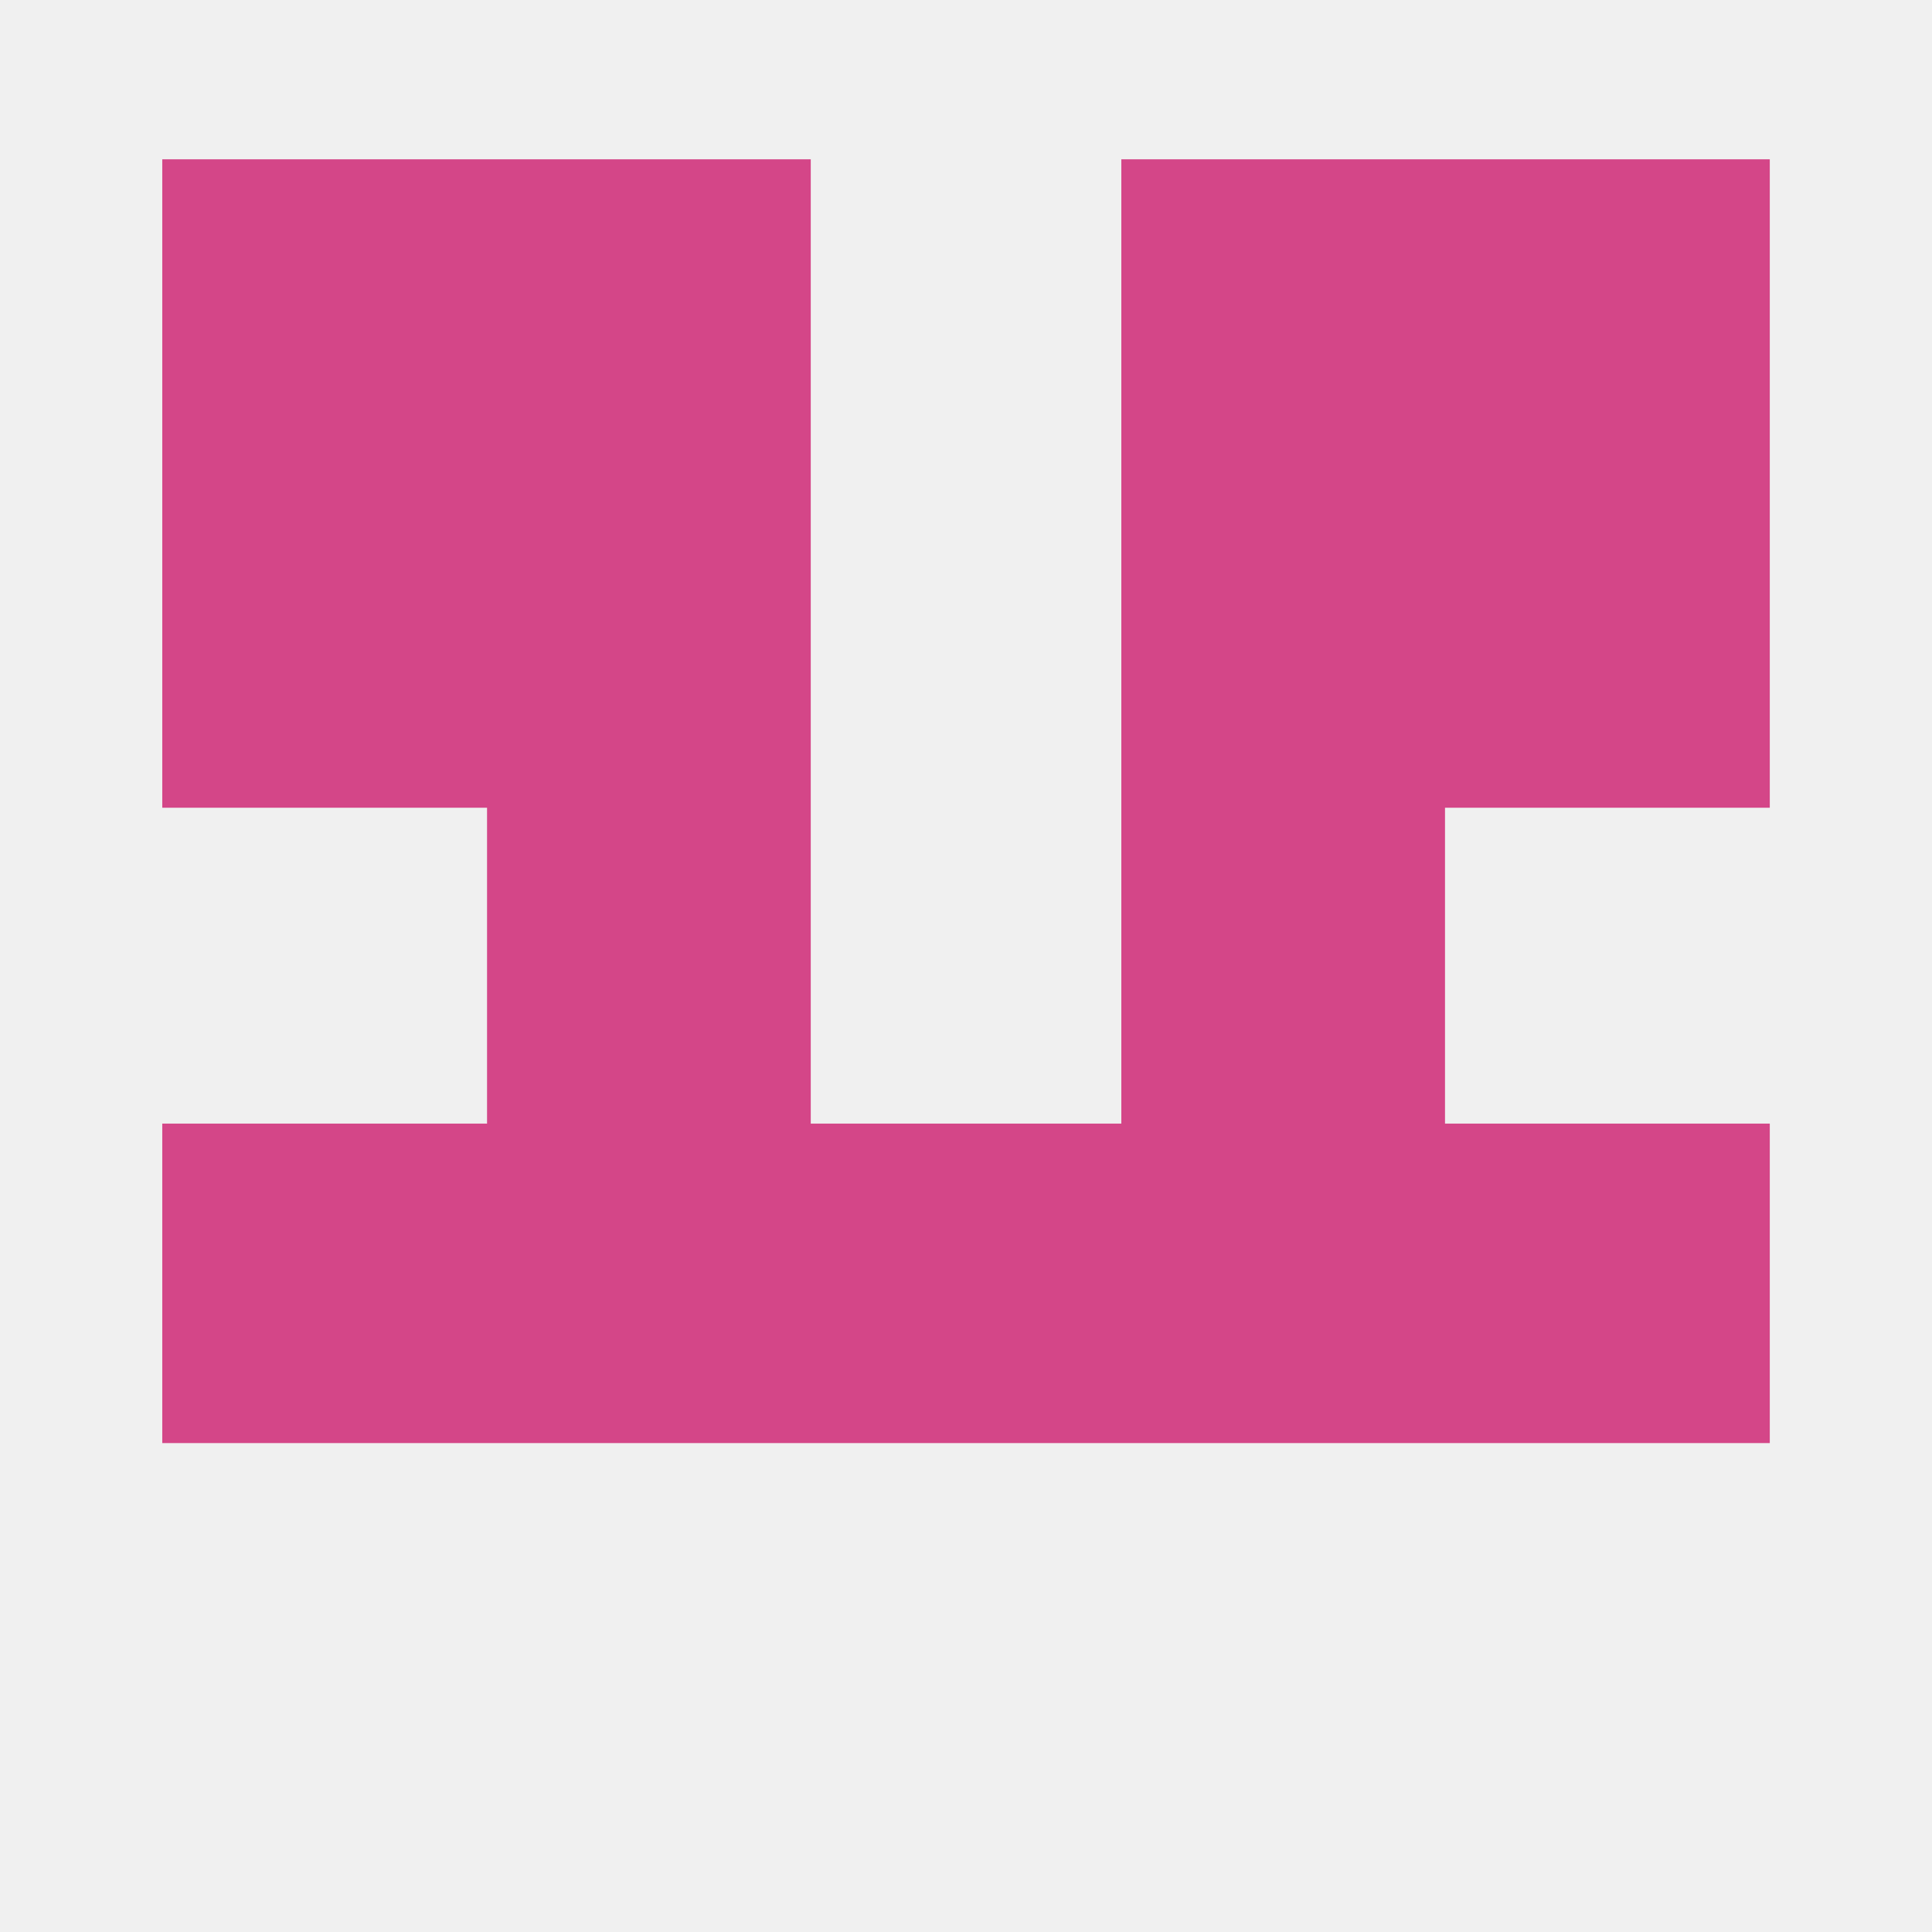
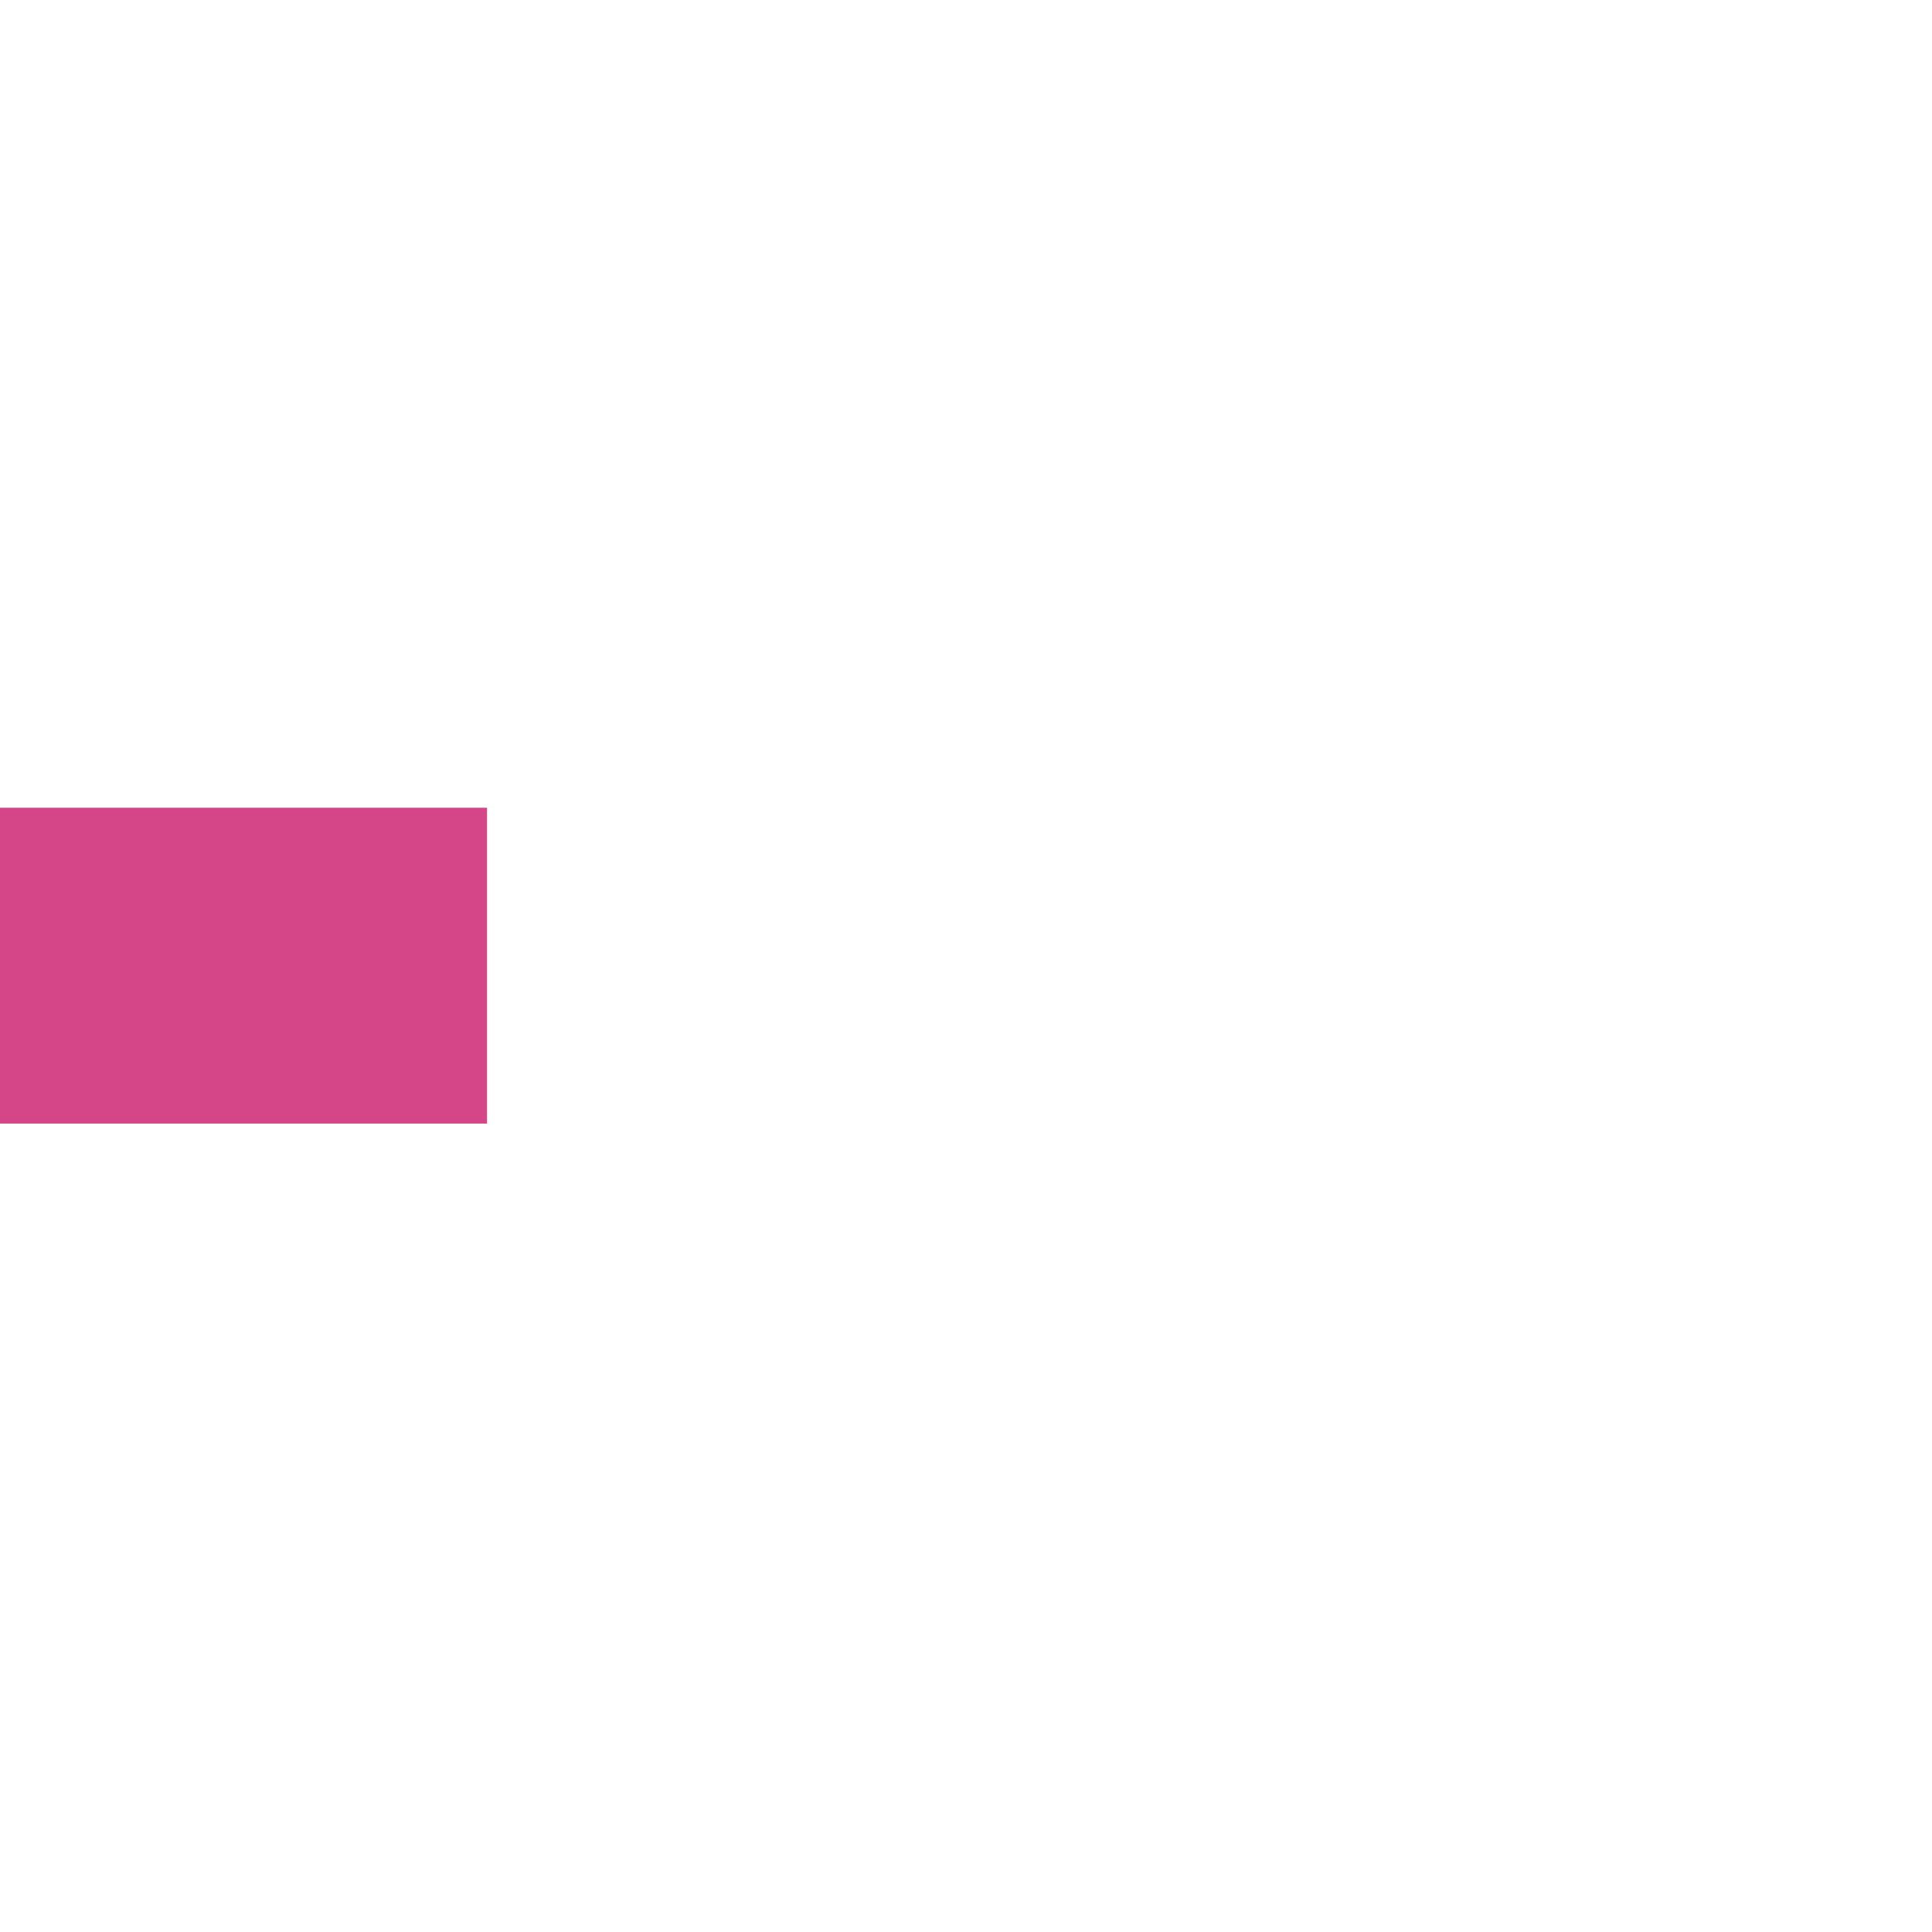
<svg xmlns="http://www.w3.org/2000/svg" xmlns:ns1="http://www.inkscape.org/namespaces/inkscape" xmlns:ns2="http://sodipodi.sourceforge.net/DTD/sodipodi-0.dtd" ns1:version="1.0.2 (e86c870879, 2021-01-15, custom)" id="svg8" version="1.1" viewBox="0 0 67.733 67.733" height="256" width="256" ns2:docname="avatar_gh_vector.svg">
  <defs id="defs2" />
  <ns2:namedview units="px" showgrid="false" ns1:document-rotation="0" ns1:current-layer="layer1" ns1:document-units="px" ns1:cy="162.80551" ns1:cx="126.43695" ns1:zoom="1.4" ns1:pageshadow="2" ns1:pageopacity="0" borderopacity="1.0" bordercolor="#666666" pagecolor="#ffffff" id="base" ns1:window-width="2560" ns1:window-height="1371" ns1:window-x="0" ns1:window-y="32" ns1:window-maximized="1" />
  <g id="layer1" ns1:groupmode="layer" ns1:label="Layer 1" transform="translate(220.001,40.774)">
    <g id="g849">
-       <rect style="opacity:1;fill:#f0f0f0;fill-opacity:1;stroke-width:11.377;stroke-linecap:square;paint-order:markers stroke fill" id="rect831" width="67.733" height="67.733" x="-220.001" y="-40.774" />
-       <path id="rect847" style="fill:#d44688;fill-opacity:1;stroke-width:3.439;stroke-linecap:round;paint-order:markers stroke fill" d="m -214.312,-35.19 v 22.734 h 11.386 v 11.073 h -11.386 V 9.818 h 11.386 33.585 11.386 V -1.383 h -11.386 v -11.073 h 11.386 v -22.734 h -22.734 v 22.734 11.073 h -10.888 v -33.807 z" />
+       <path id="rect847" style="fill:#d44688;fill-opacity:1;stroke-width:3.439;stroke-linecap:round;paint-order:markers stroke fill" d="m -214.312,-35.19 v 22.734 h 11.386 v 11.073 h -11.386 V 9.818 V -1.383 h -11.386 v -11.073 h 11.386 v -22.734 h -22.734 v 22.734 11.073 h -10.888 v -33.807 z" />
    </g>
  </g>
</svg>